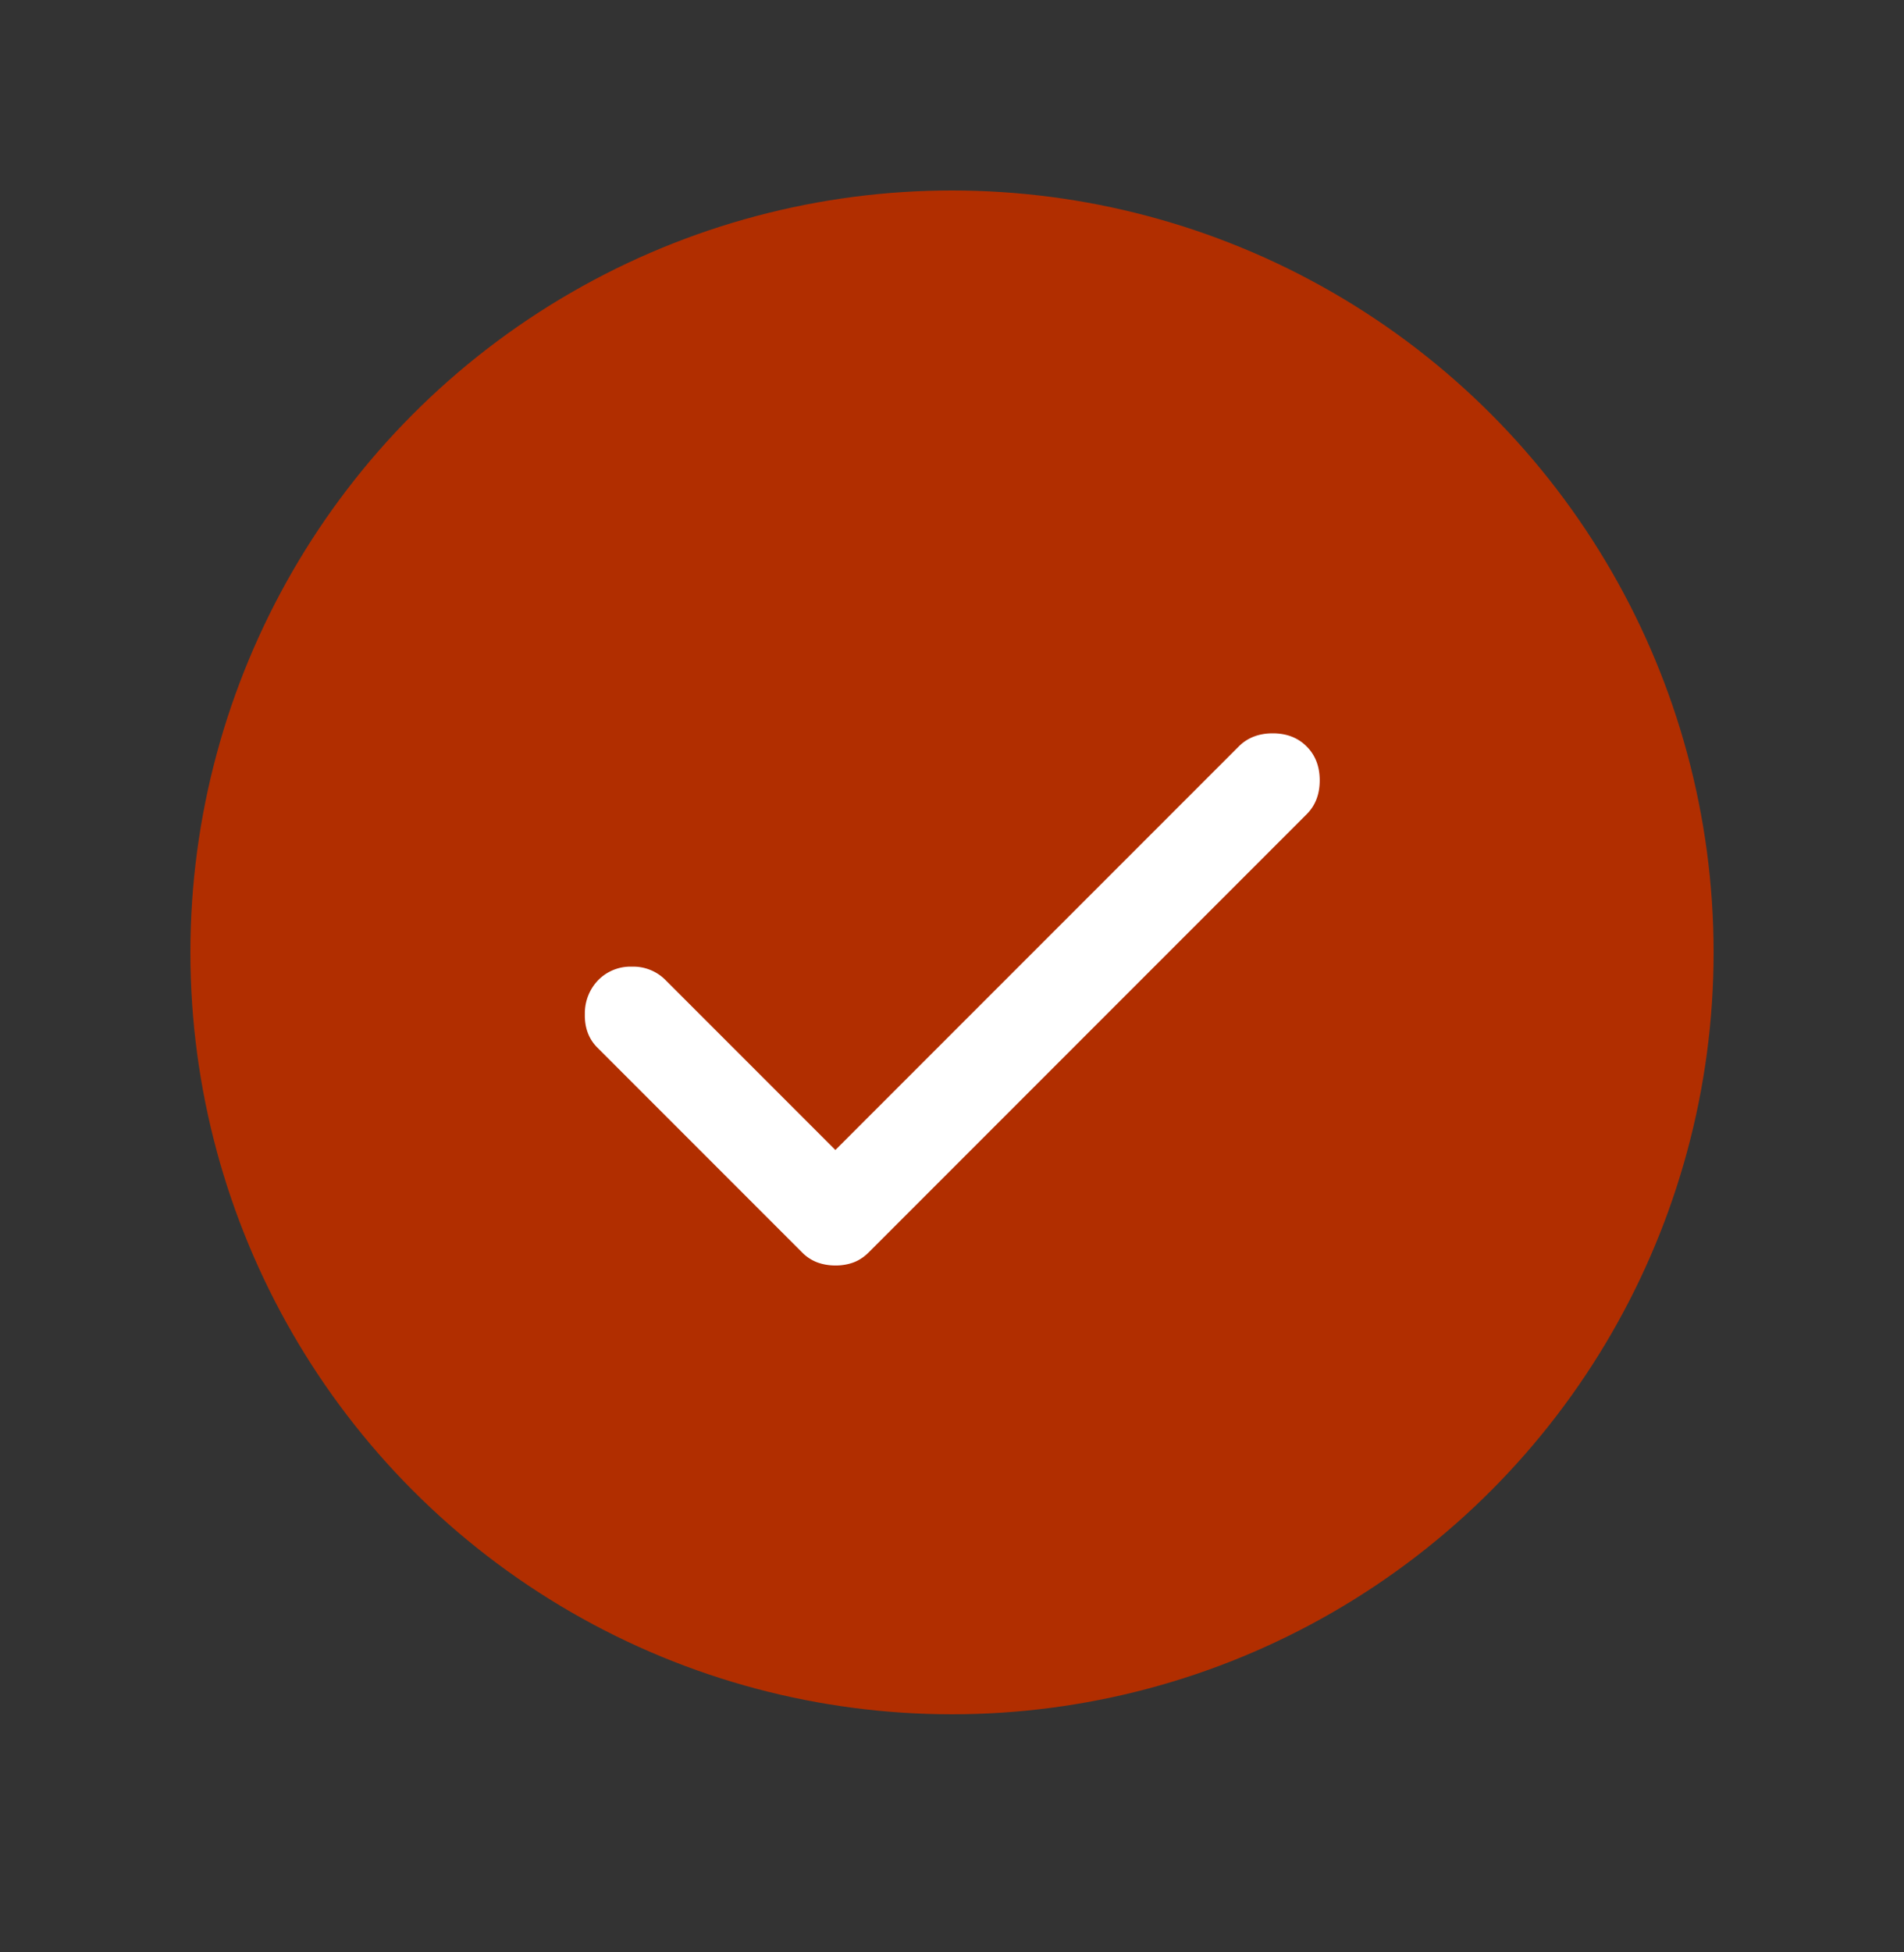
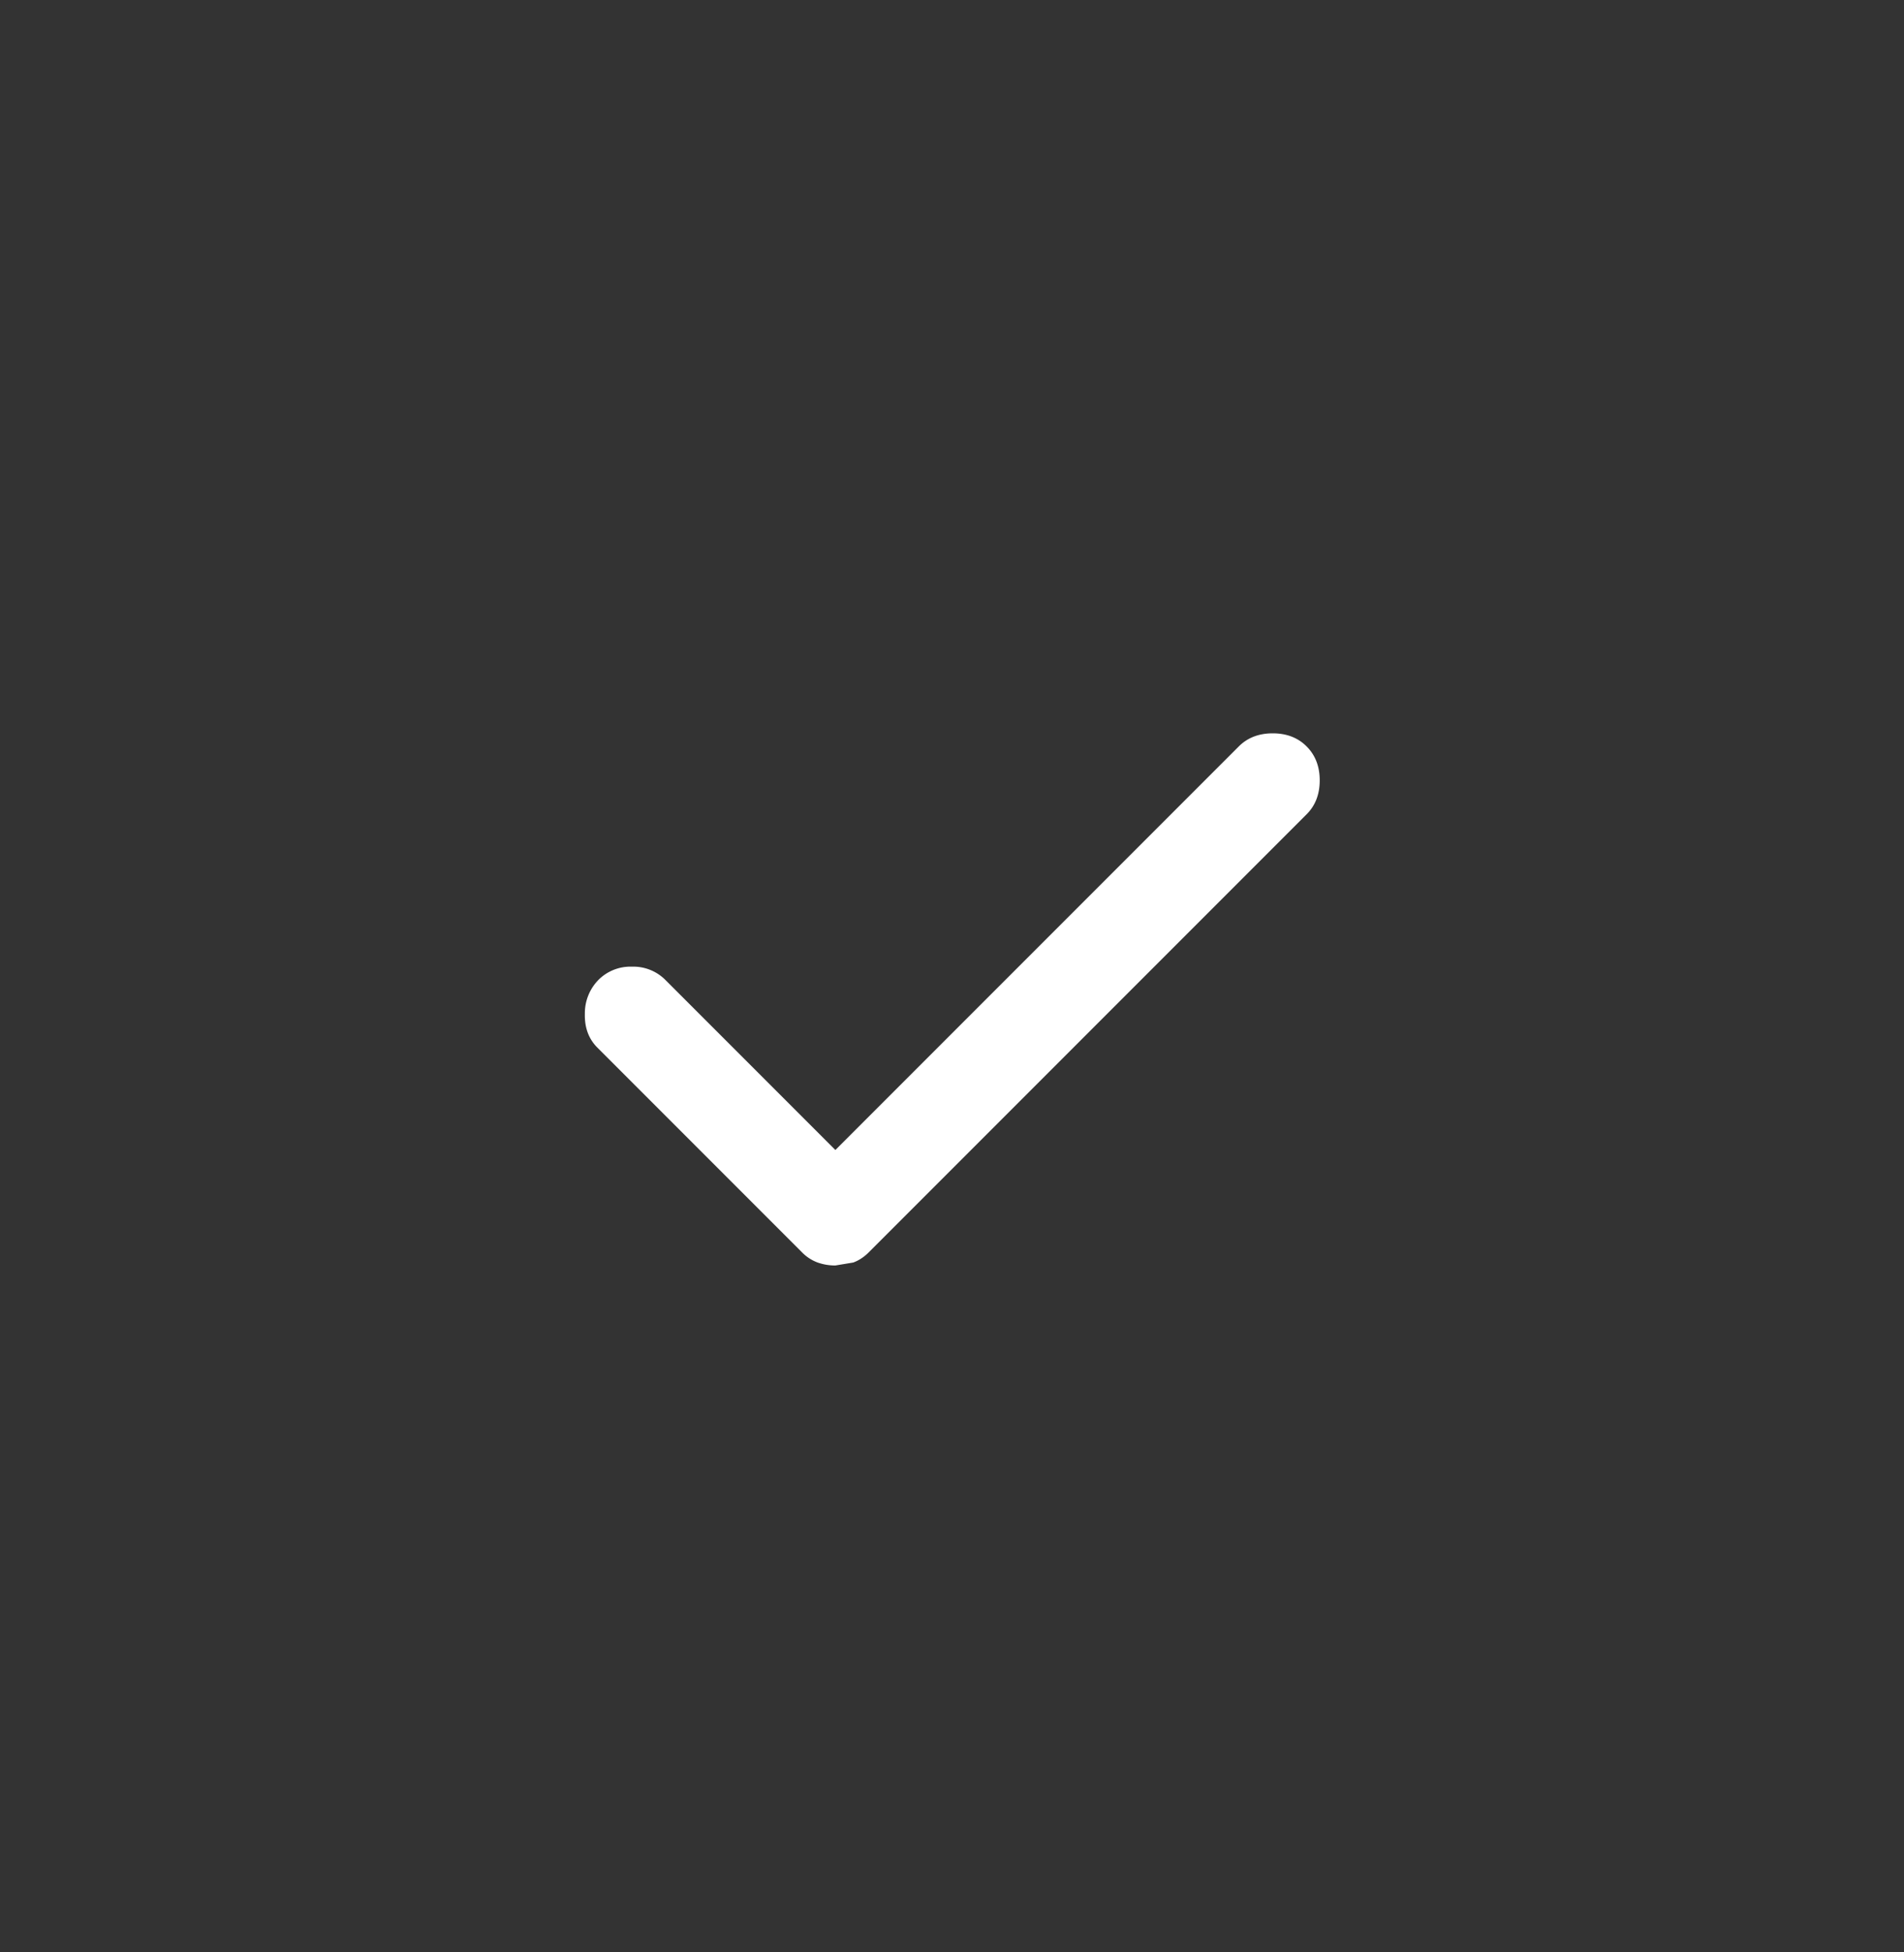
<svg xmlns="http://www.w3.org/2000/svg" width="40" height="41" fill="none">
  <rect width="100%" height="100%" fill="#333333" stroke="none" />
  <g clip-path="url(#clip0_174_1230)">
    <circle cx="20" cy="20" r="16" fill="#B12E00" />
  </g>
-   <path d="M17.55 26.575a1.1 1.1 0 01-.375-.063.888.888 0 01-.325-.212l-4.3-4.3c-.183-.183-.271-.421-.263-.713a1 1 0 01.288-.712.948.948 0 01.7-.275.95.95 0 01.7.275l3.575 3.575 8.475-8.475c.183-.183.421-.275.713-.275s.53.092.712.275c.183.183.275.42.275.713 0 .292-.092.53-.275.712l-9.2 9.2c-.1.1-.208.17-.325.213a1.082 1.082 0 01-.375.062z" fill="#fff" />
+   <path d="M17.55 26.575a1.1 1.1 0 01-.375-.063.888.888 0 01-.325-.212l-4.3-4.3c-.183-.183-.271-.421-.263-.713a1 1 0 01.288-.712.948.948 0 01.7-.275.95.95 0 01.7.275l3.575 3.575 8.475-8.475c.183-.183.421-.275.713-.275s.53.092.712.275c.183.183.275.42.275.713 0 .292-.092.53-.275.712l-9.2 9.2c-.1.1-.208.17-.325.213z" fill="#fff" />
  <defs>
    <clipPath id="clip0_174_1230">
-       <path fill="#fff" d="M0 0h40v40H0z" />
-     </clipPath>
+       </clipPath>
  </defs>
</svg>